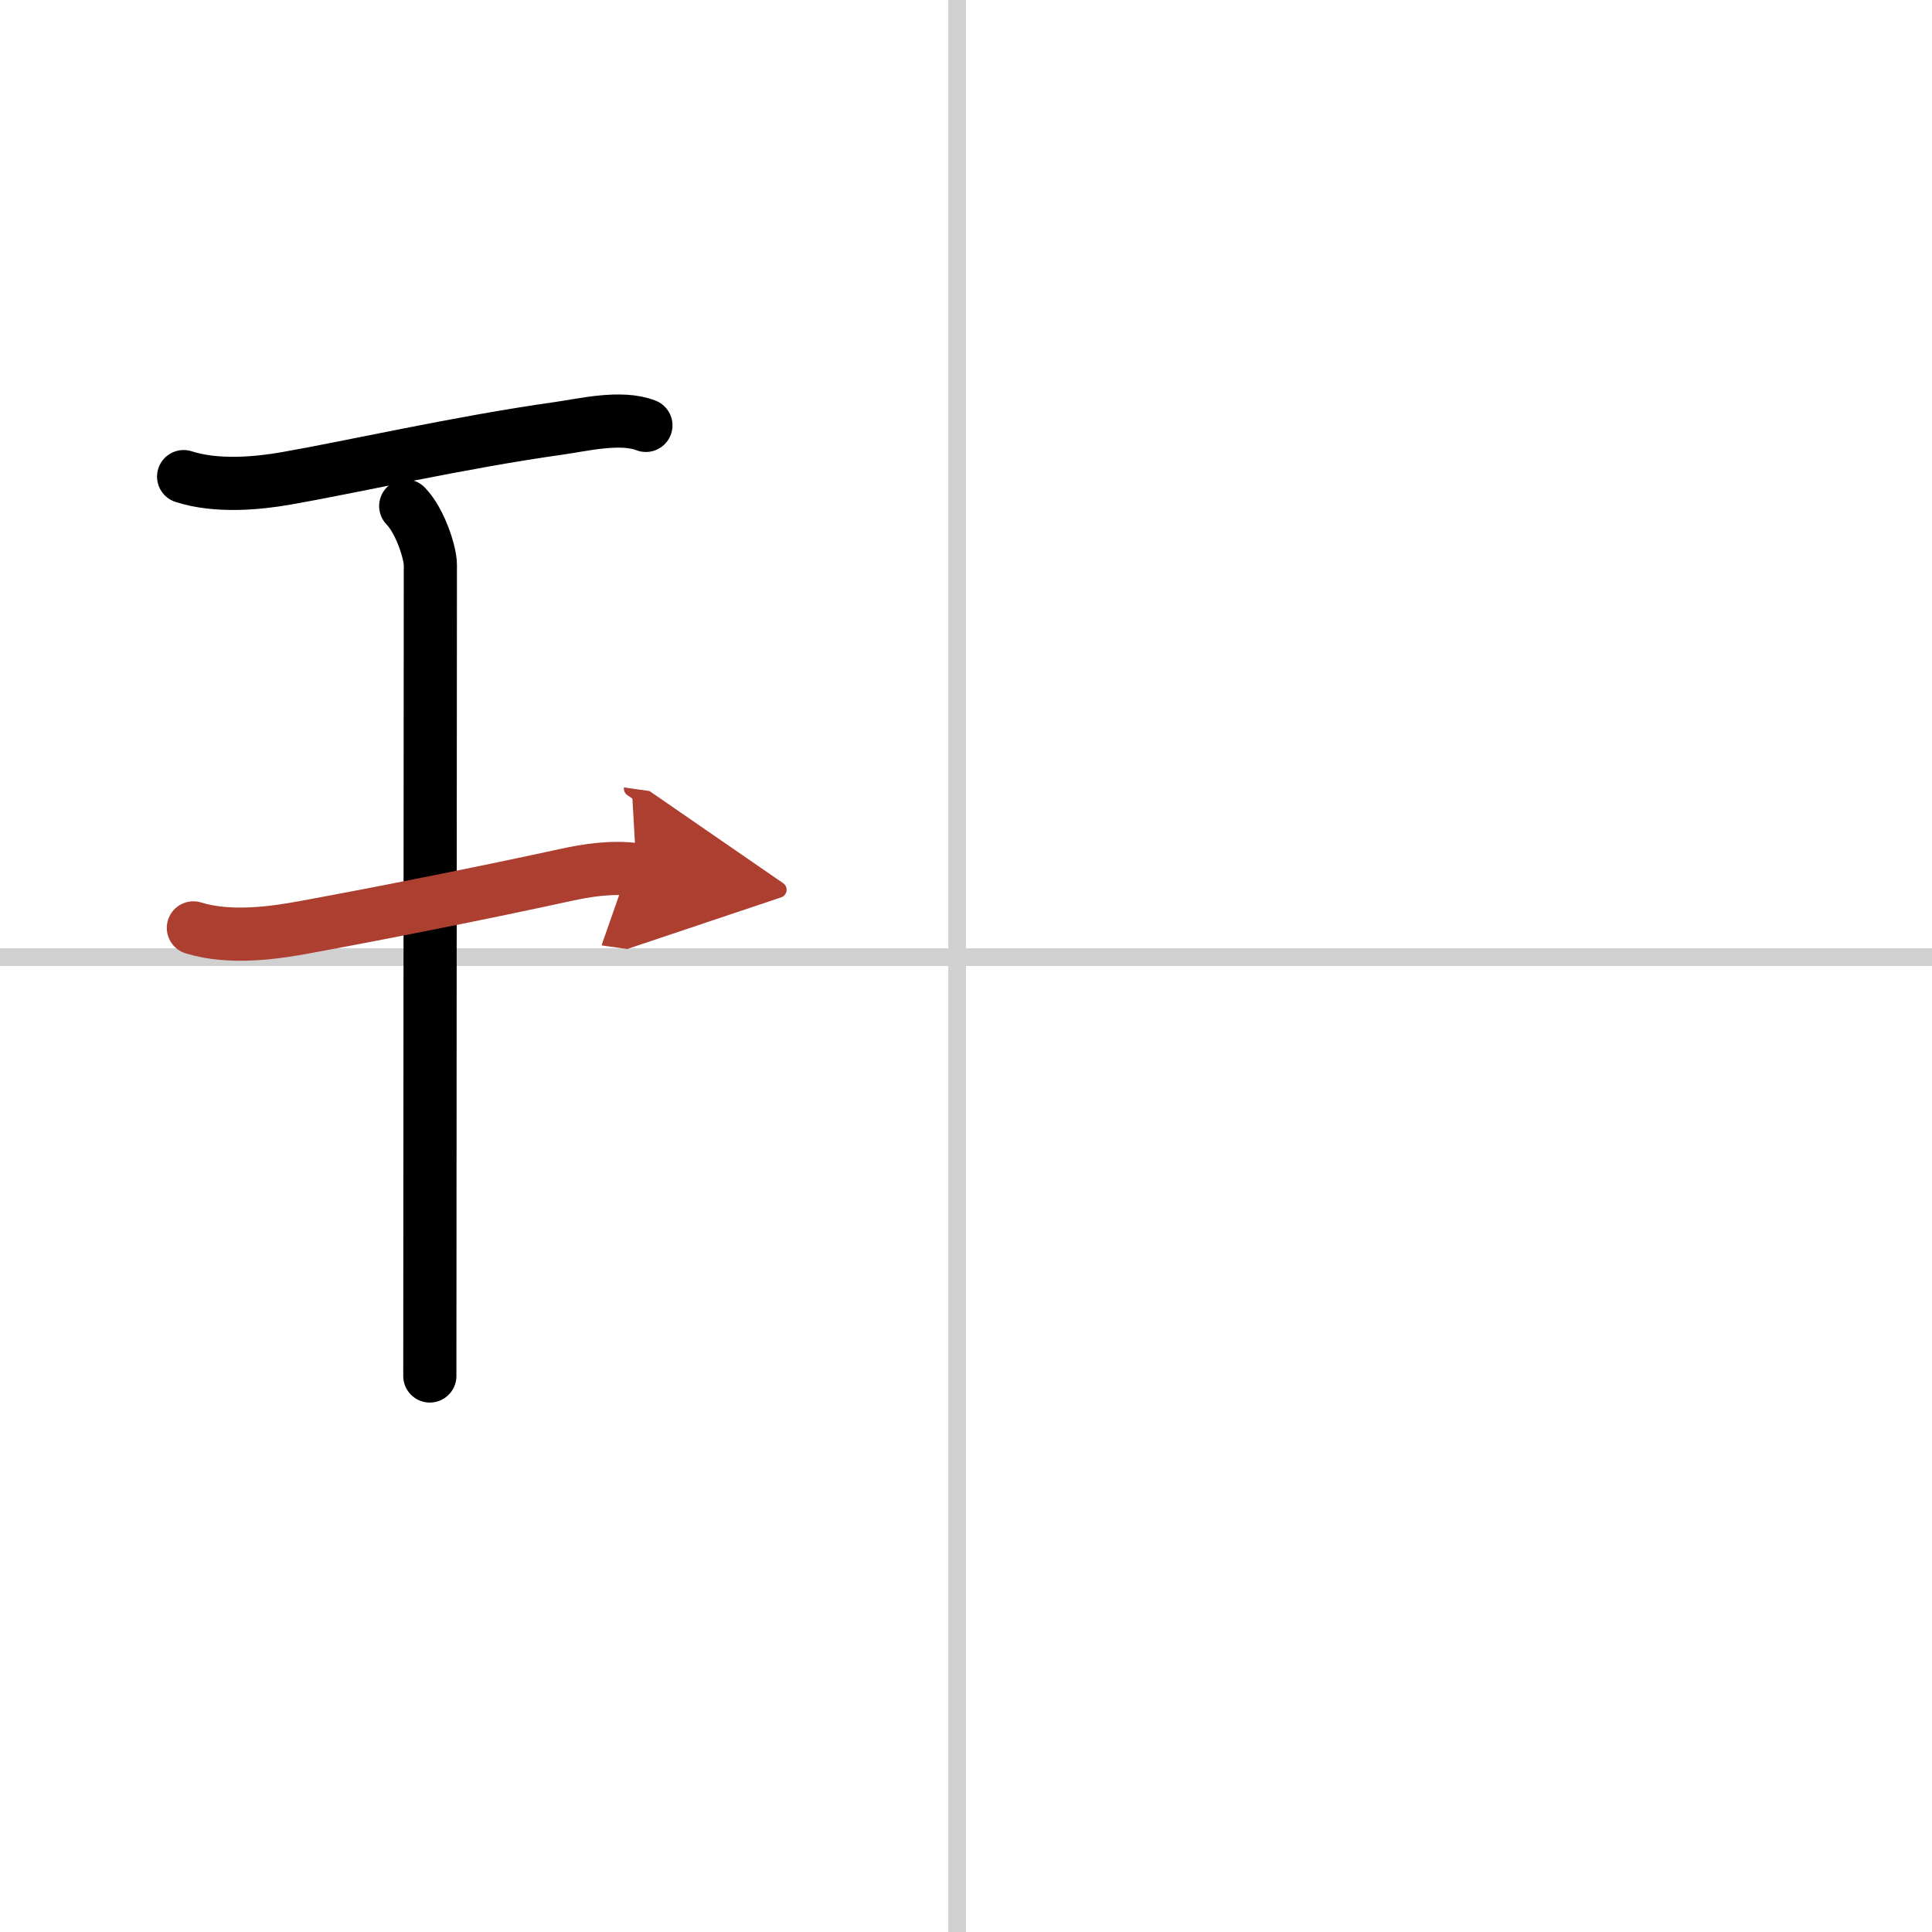
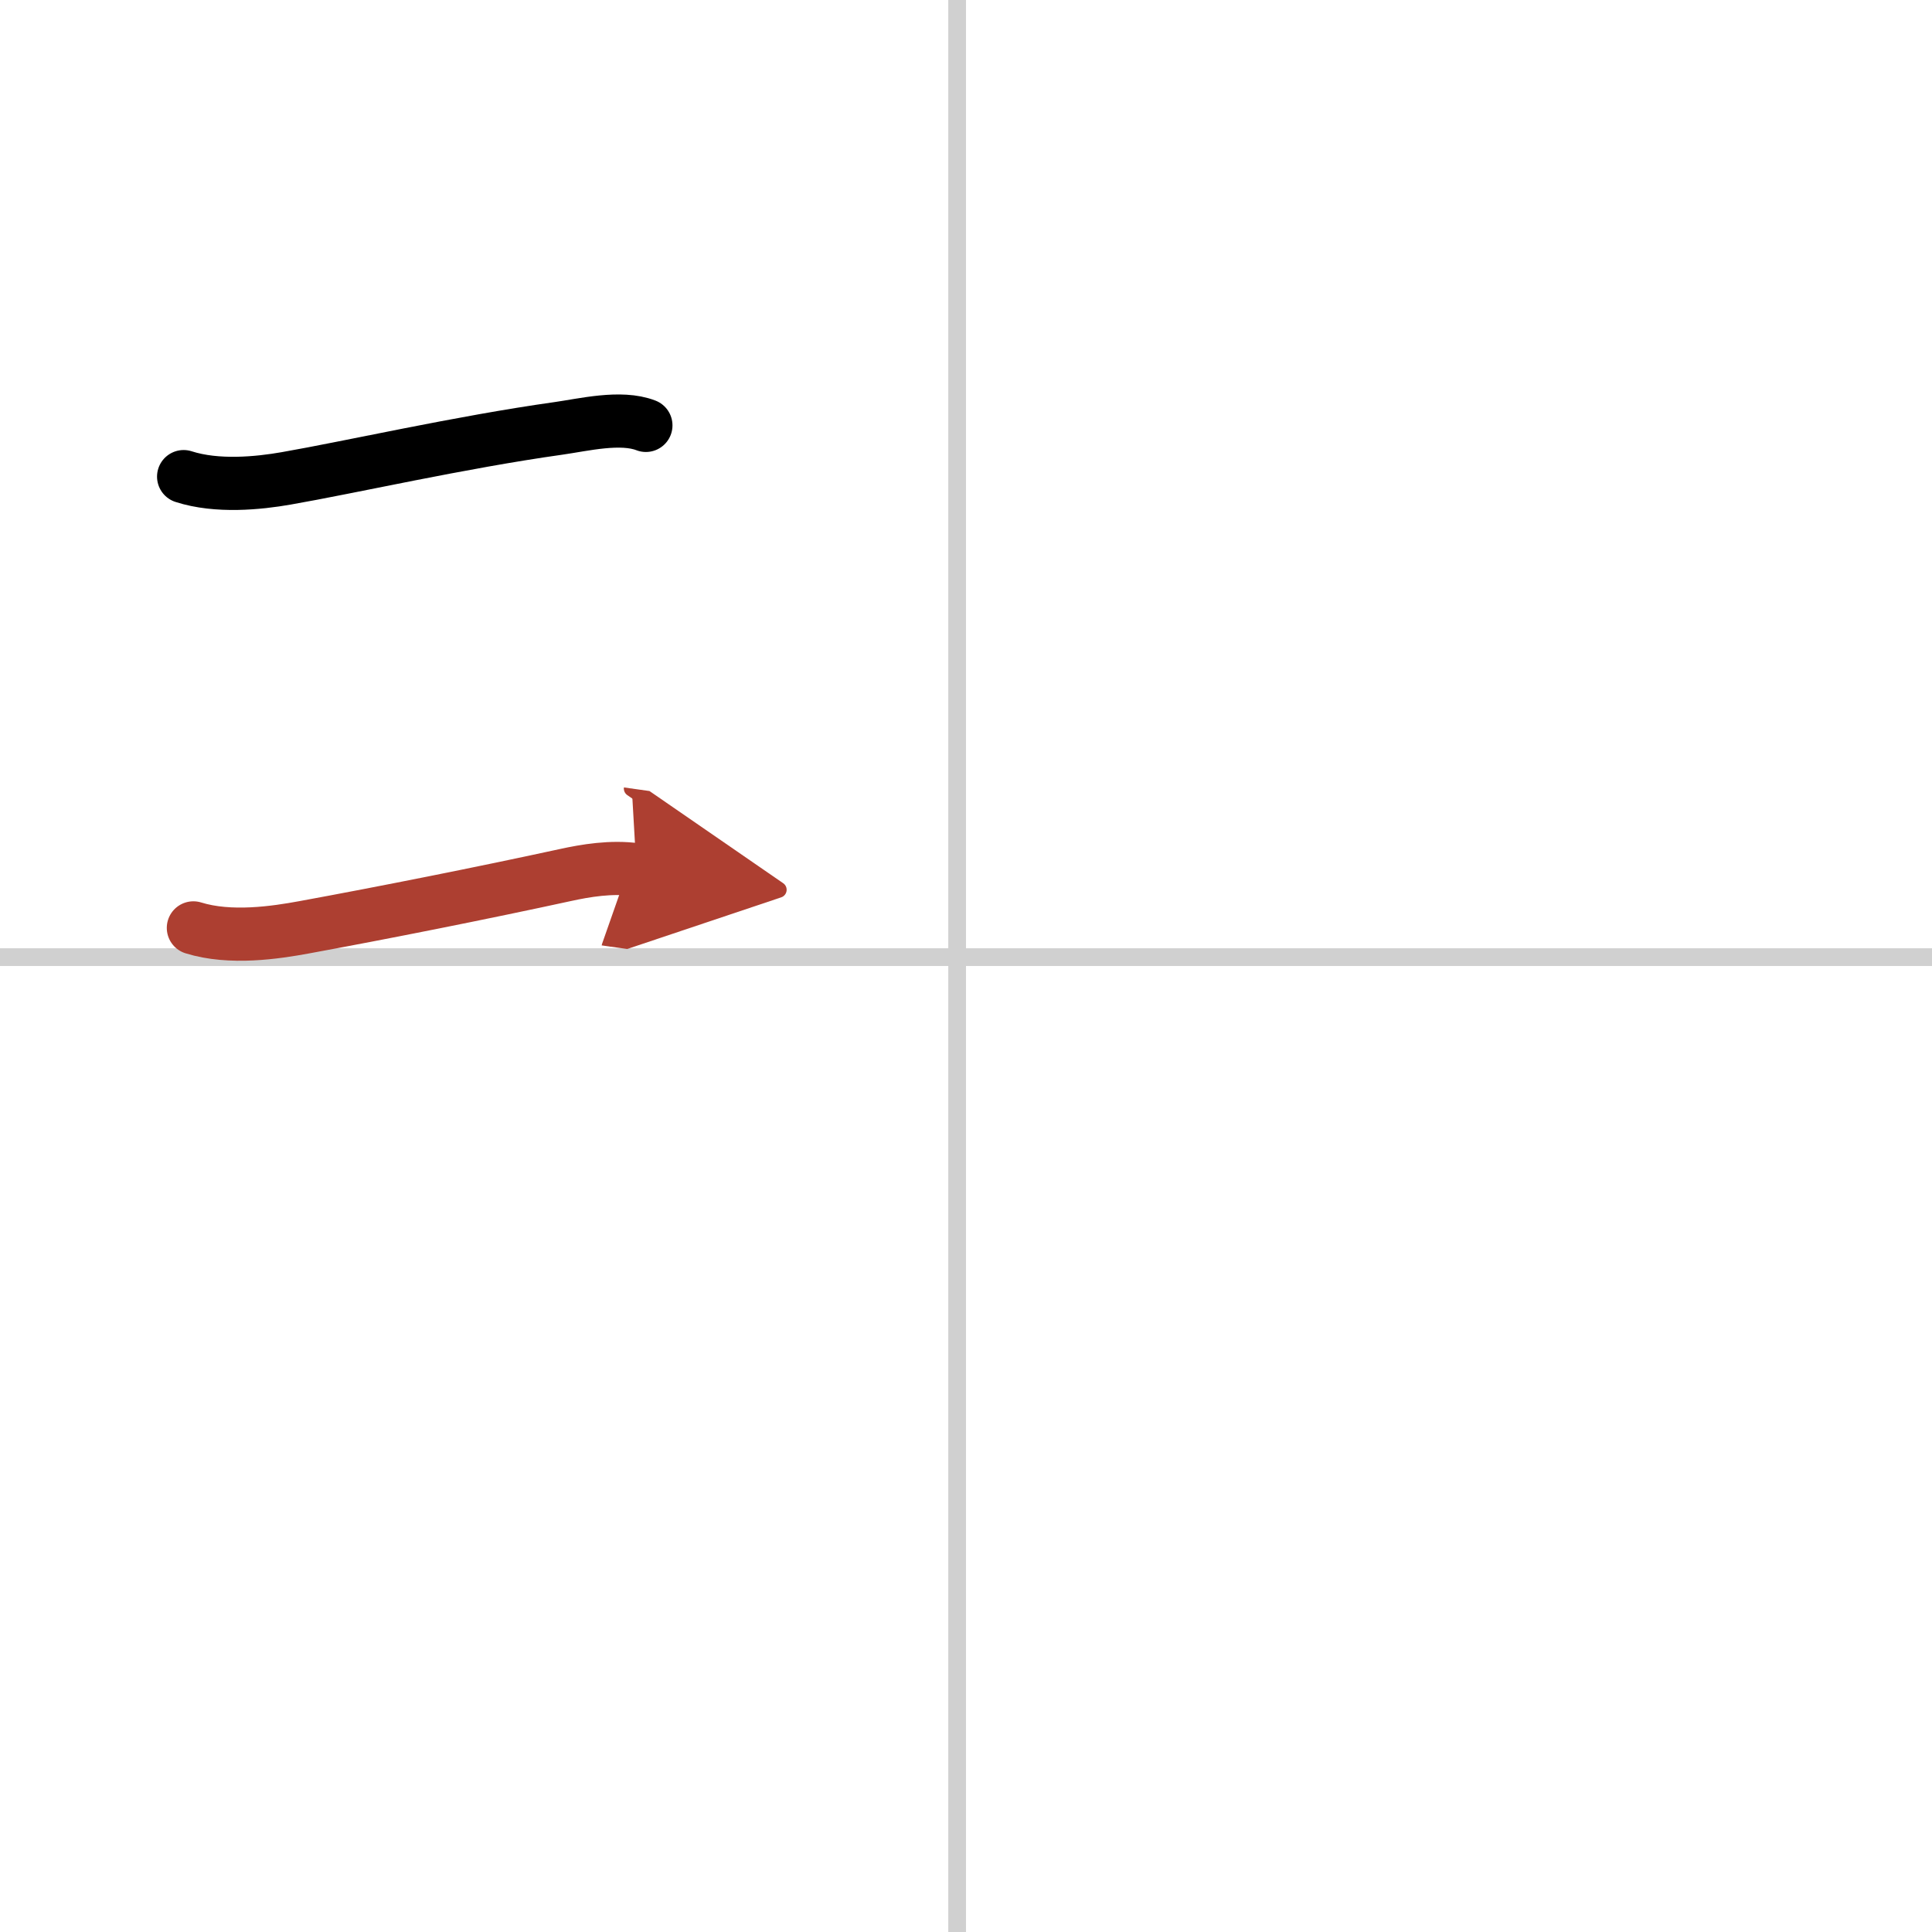
<svg xmlns="http://www.w3.org/2000/svg" width="400" height="400" viewBox="0 0 109 109">
  <defs>
    <marker id="a" markerWidth="4" orient="auto" refX="1" refY="5" viewBox="0 0 10 10">
      <polyline points="0 0 10 5 0 10 1 5" fill="#ad3f31" stroke="#ad3f31" />
    </marker>
  </defs>
  <g fill="none" stroke="#000" stroke-linecap="round" stroke-linejoin="round" stroke-width="3">
    <rect width="100%" height="100%" fill="#fff" stroke="#fff" />
    <line x1="54" x2="54" y2="109" stroke="#d0d0d0" stroke-width="1" />
    <line x2="109" y1="54" y2="54" stroke="#d0d0d0" stroke-width="1" />
    <path d="m10.36 26.89c1.89 0.61 4.24 0.37 5.78 0.1 3.63-0.63 9.81-2.04 15.36-2.82 1.42-0.2 3.52-0.72 4.94-0.17" />
-     <path d="m22.89 28.55c0.82 0.84 1.39 2.64 1.39 3.32 0 5.67-0.03 40.12-0.03 45.76" />
    <path d="m10.91 52.35c2.09 0.65 4.65 0.26 6.23-0.03 4.48-0.82 10.11-1.94 14.75-2.95 1.14-0.25 2.6-0.5 4.02-0.3" marker-end="url(#a)" stroke="#ad3f31" />
  </g>
</svg>